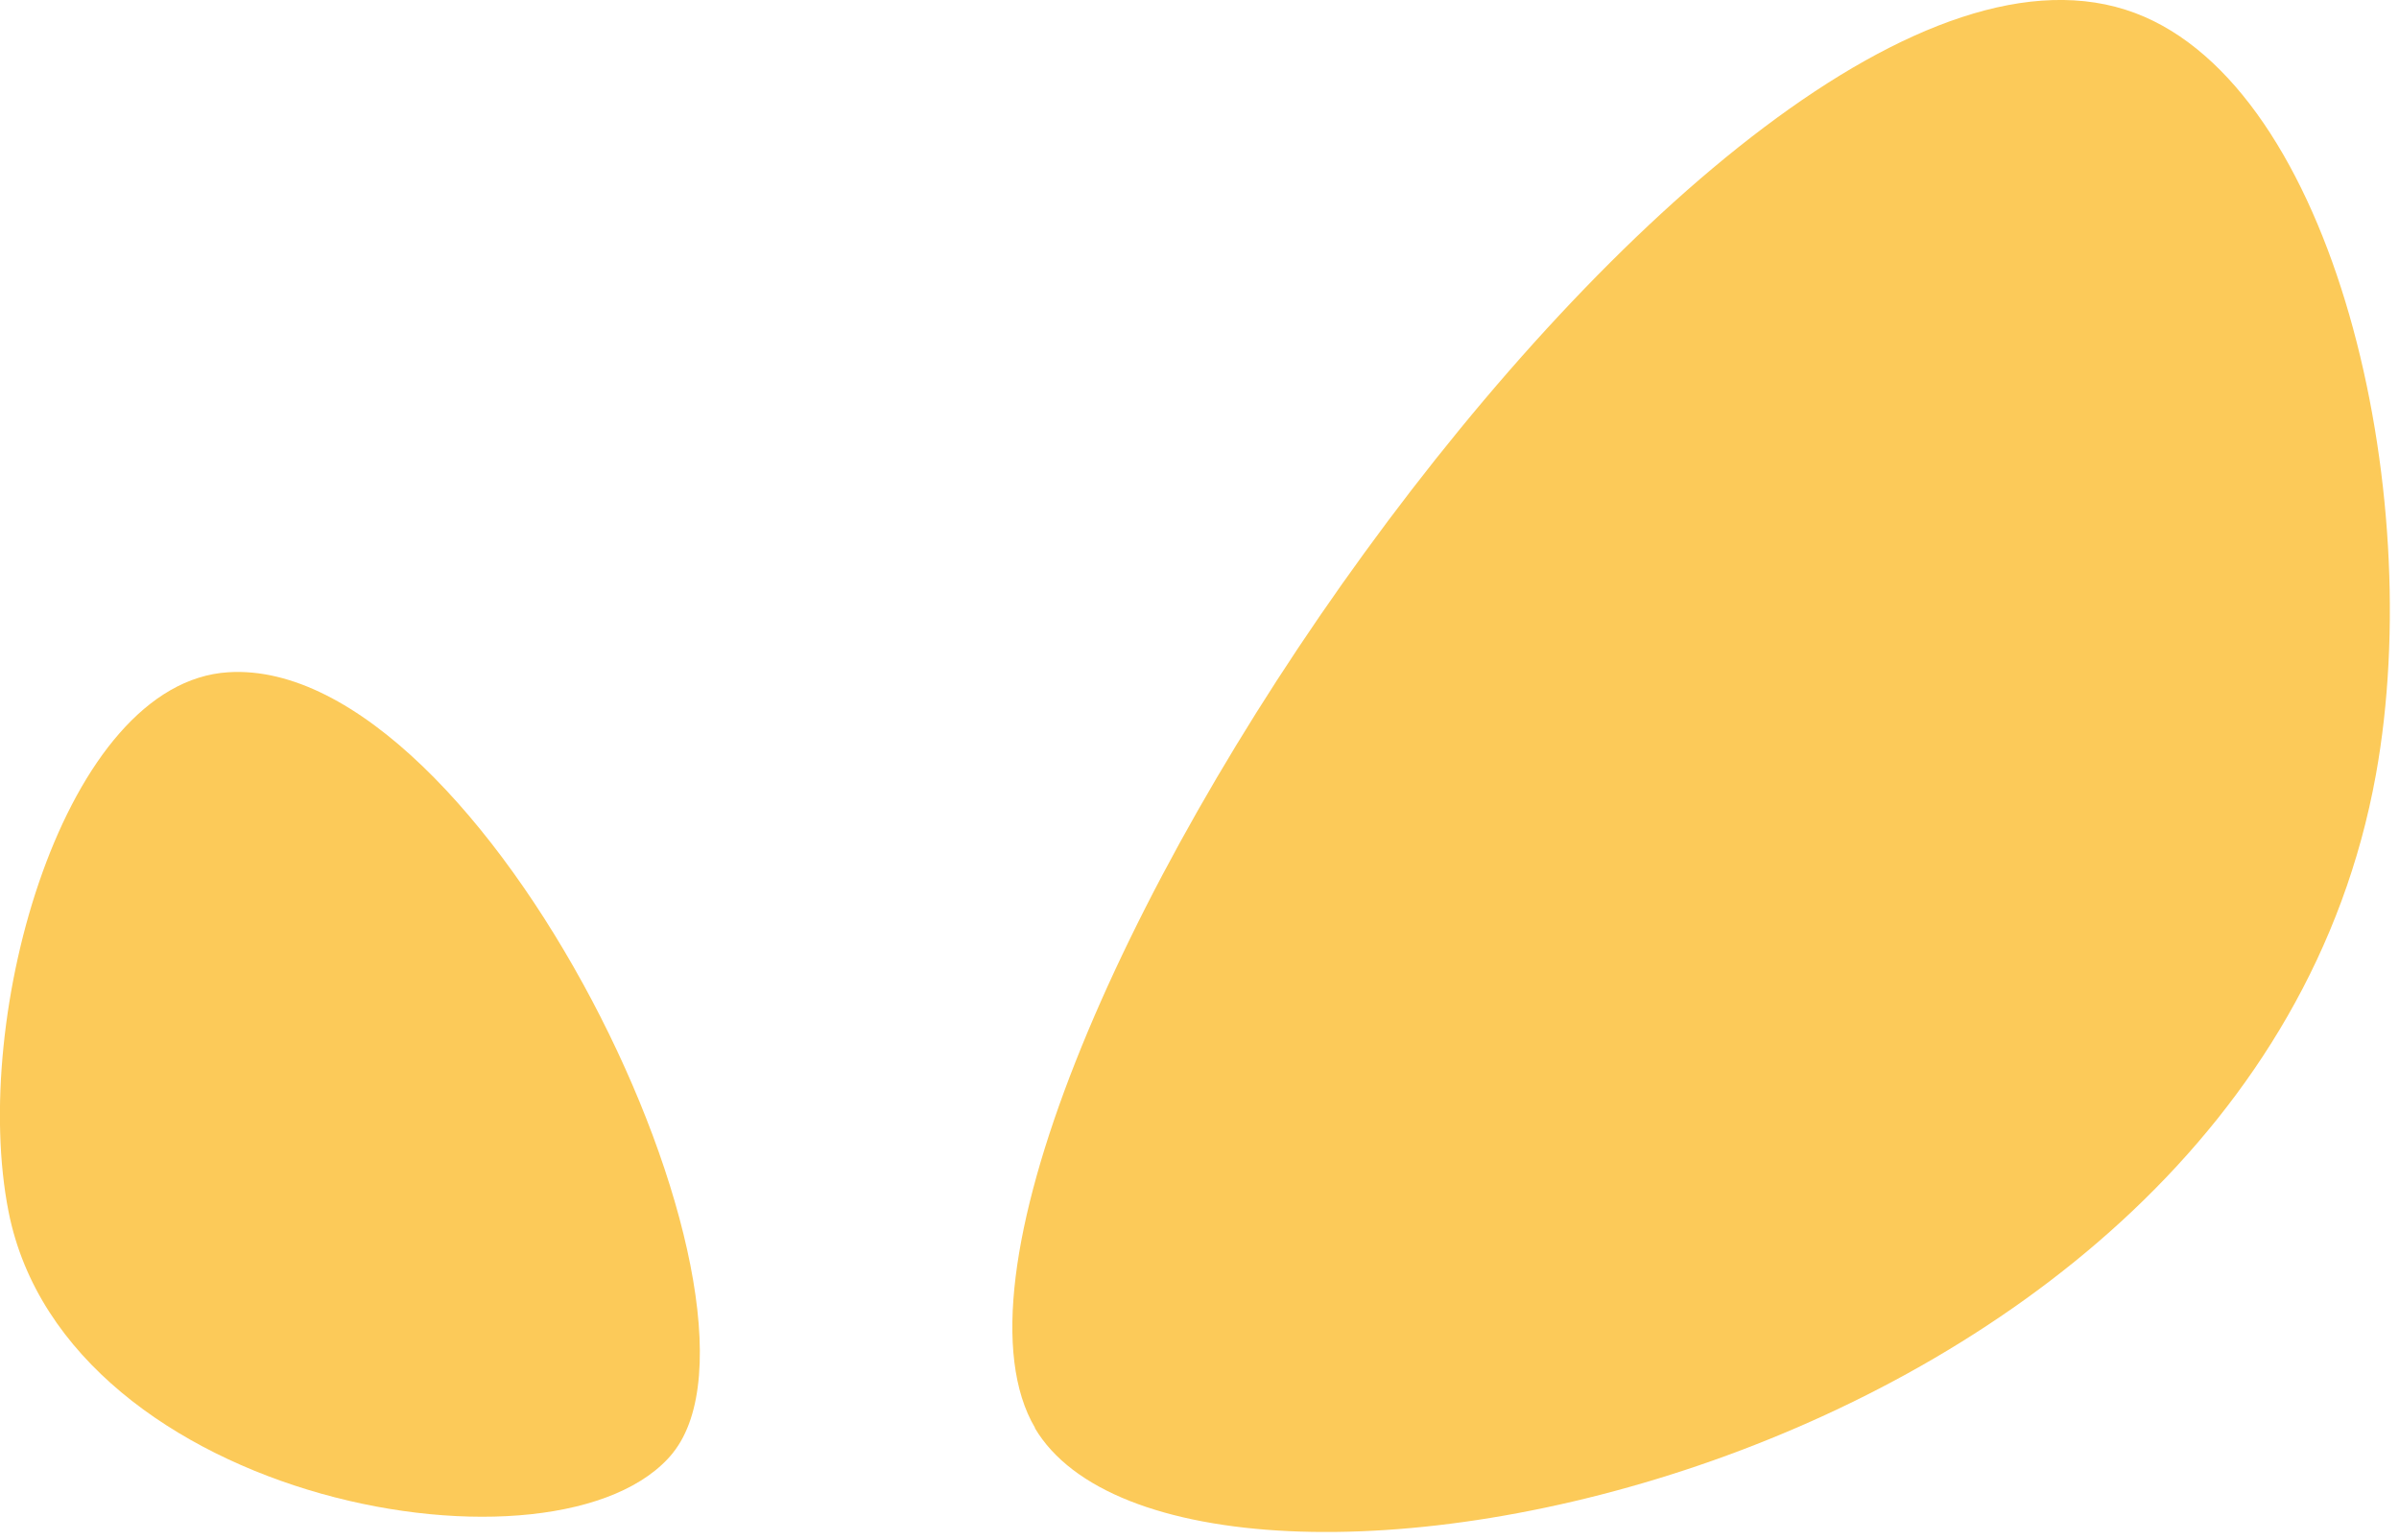
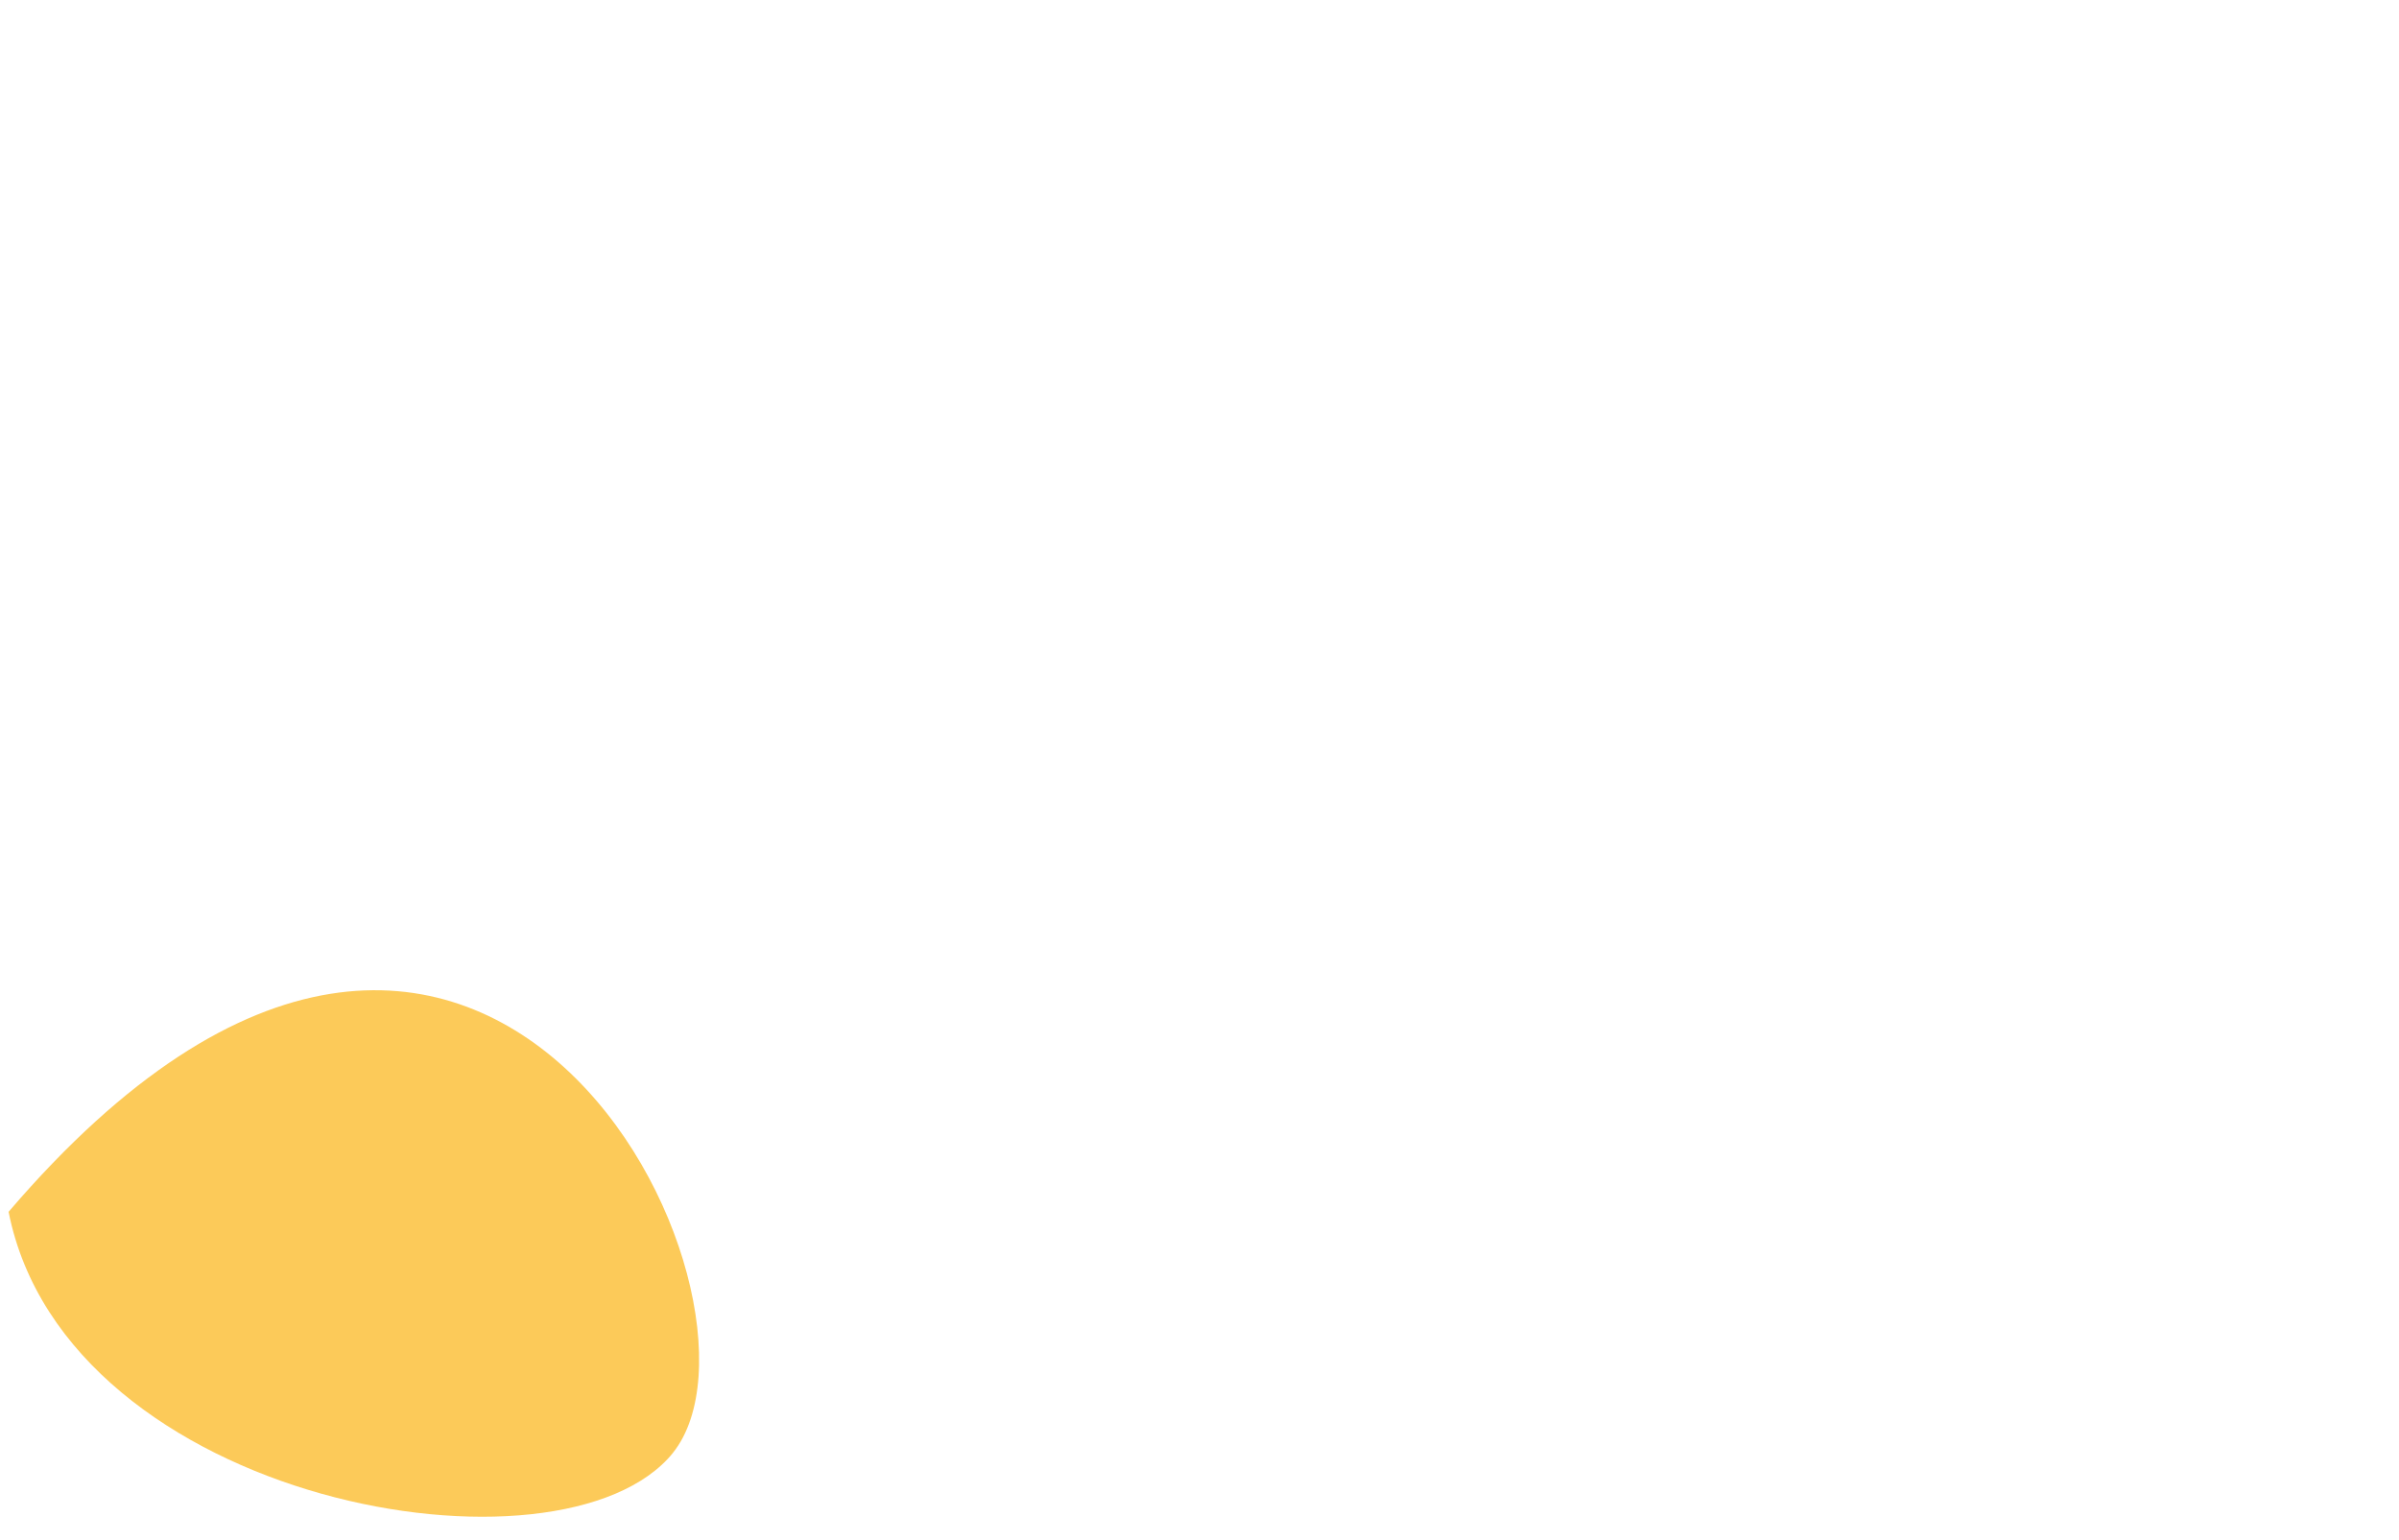
<svg xmlns="http://www.w3.org/2000/svg" width="81" height="52" viewBox="0 0 81 52" fill="none">
  <g clip-path="url(#clip0_4_988)">
-     <path d="M22.73 49.05C19 53.7 2.25 50.81 0.29 40.92C-1.02 34.31 2.18 23.04 7.71 22.7C16.34 22.16 26.8 43.97 22.72 49.06L22.73 49.05Z" fill="#FCCA59" />
-     <path d="M34.95 48.22C29.1 38.33 58.1 -4.81 72.09 0.44C78.8 2.96 81.96 16.55 80.22 26.16C75.9 50.03 39.94 56.69 34.94 48.22H34.95Z" fill="#FCCA59" />
+     <path d="M22.73 49.05C19 53.7 2.25 50.81 0.29 40.92C16.34 22.16 26.8 43.97 22.72 49.06L22.73 49.05Z" fill="#FCCA59" />
  </g>
  <defs>
    <clipPath id="clip0_4_988">
      <rect width="80.69" height="51.73" fill="white" />
    </clipPath>
  </defs>
</svg>